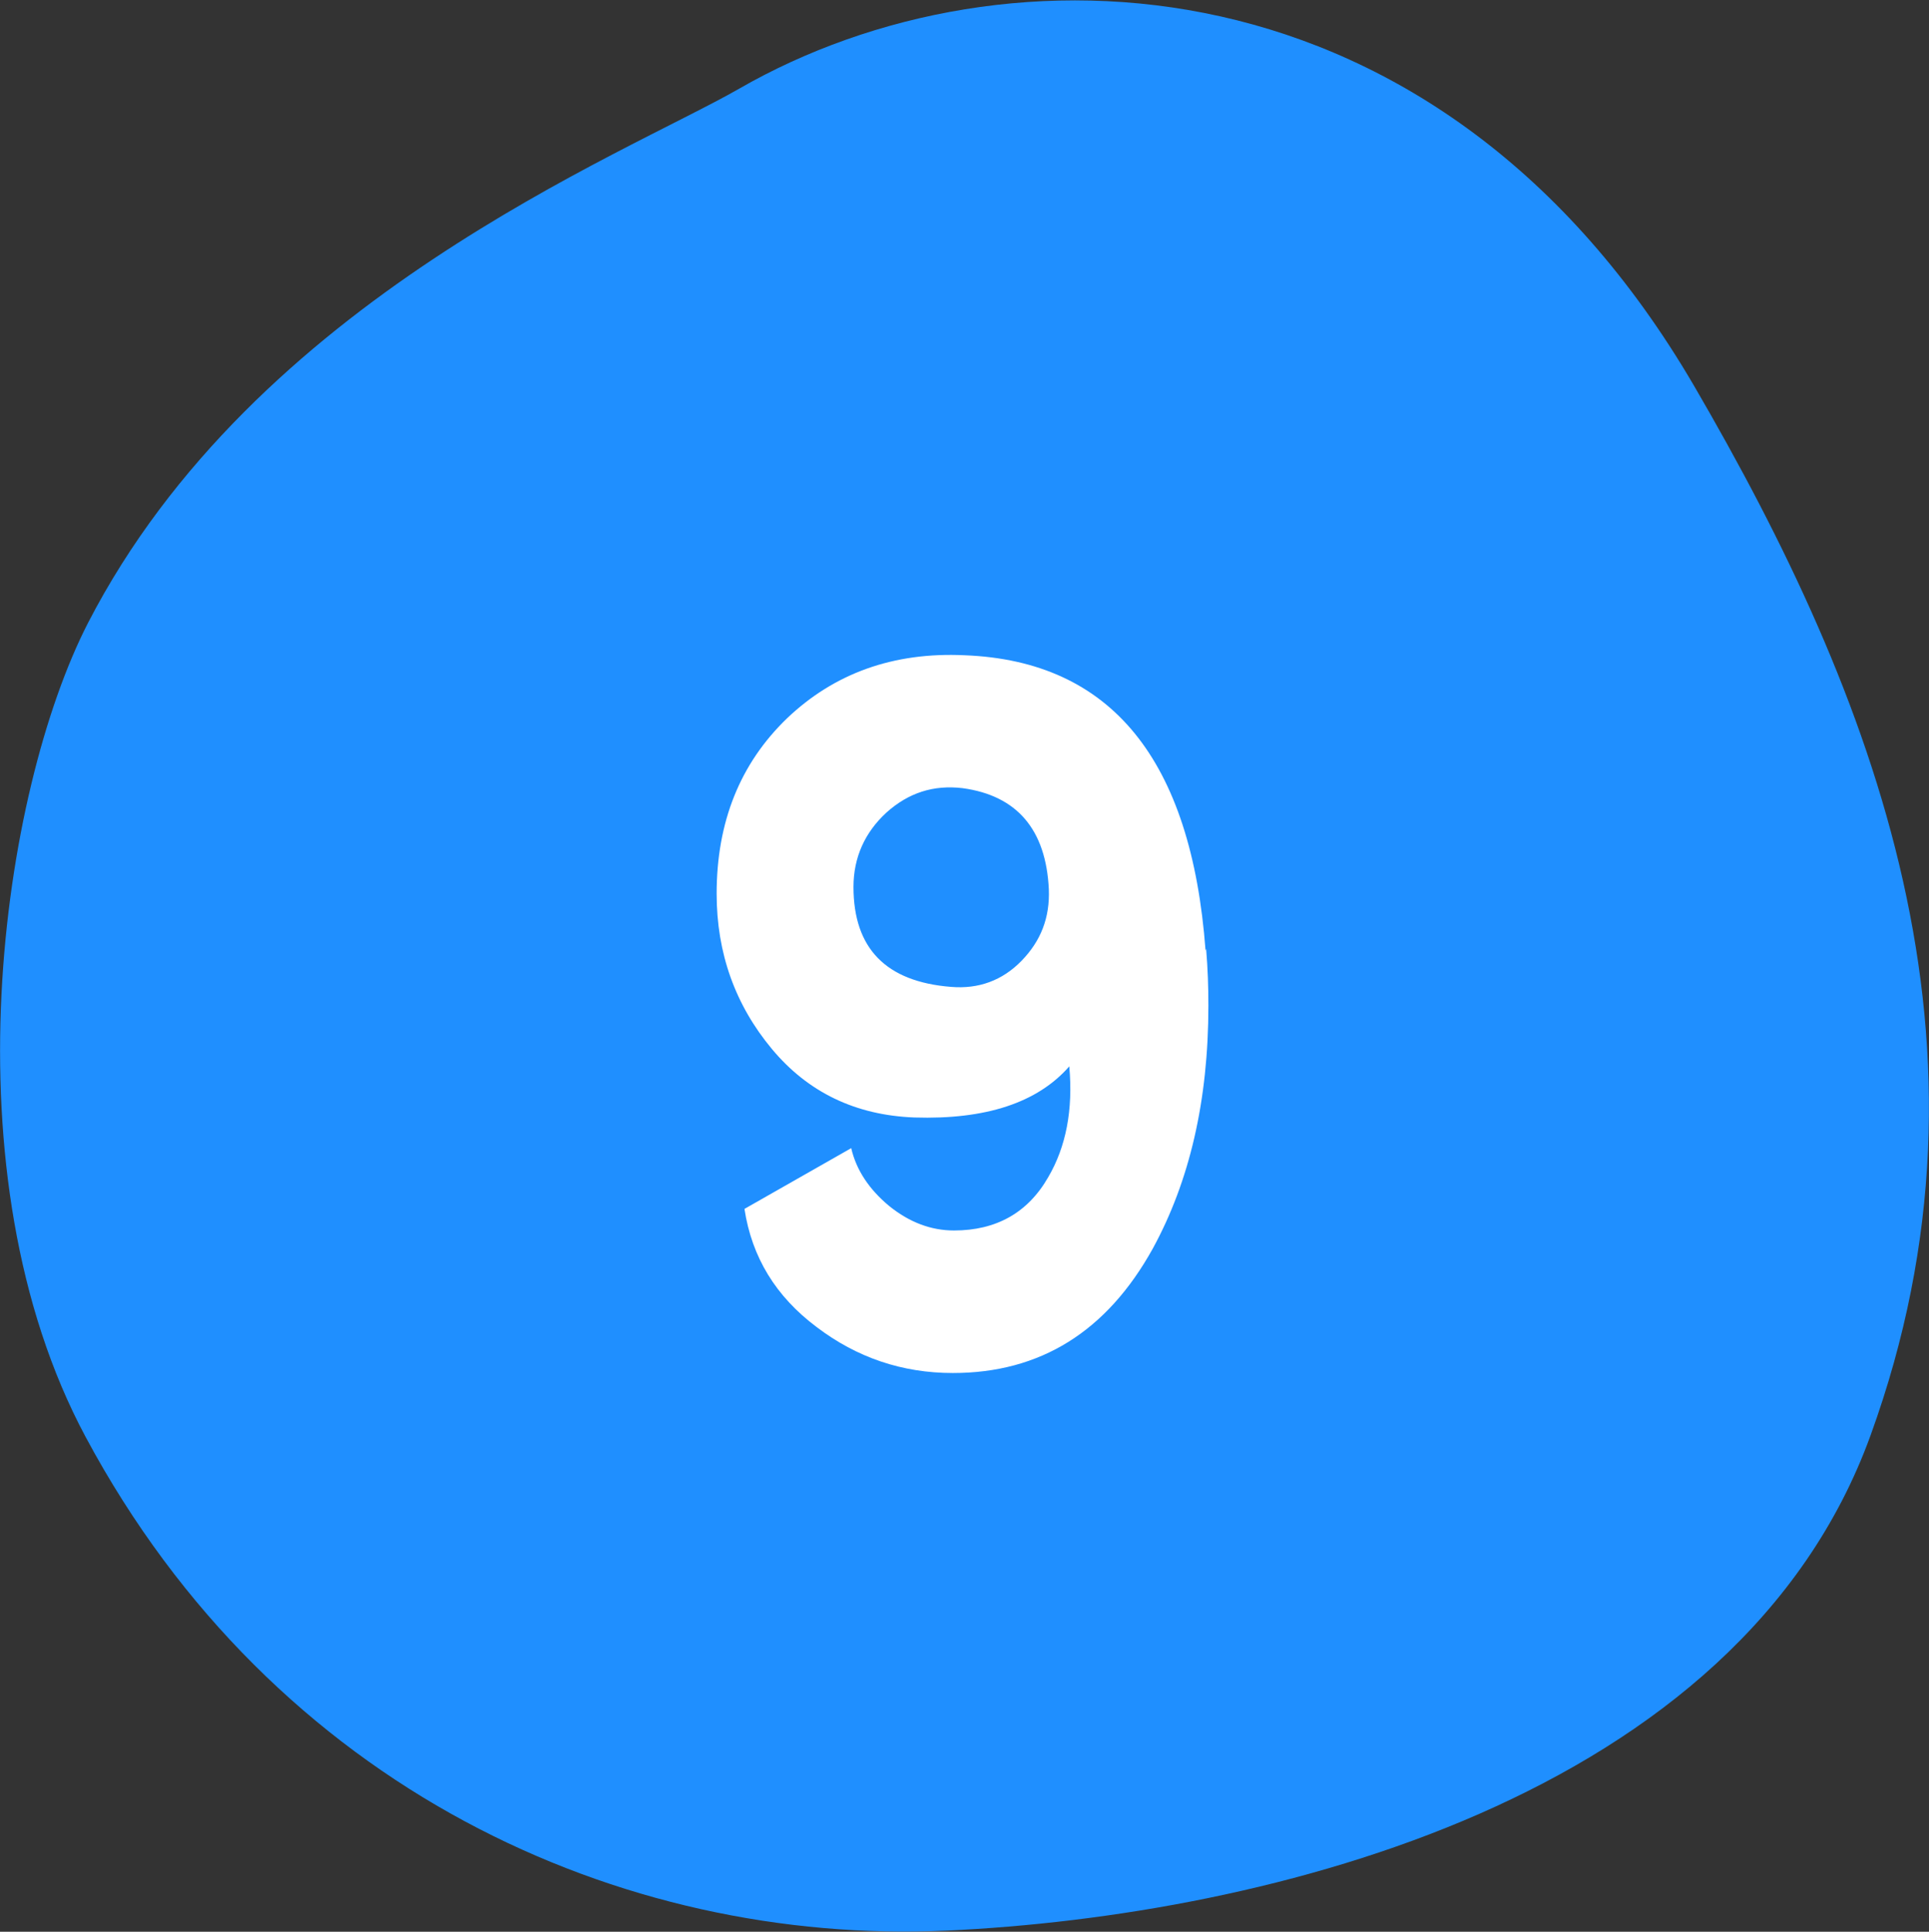
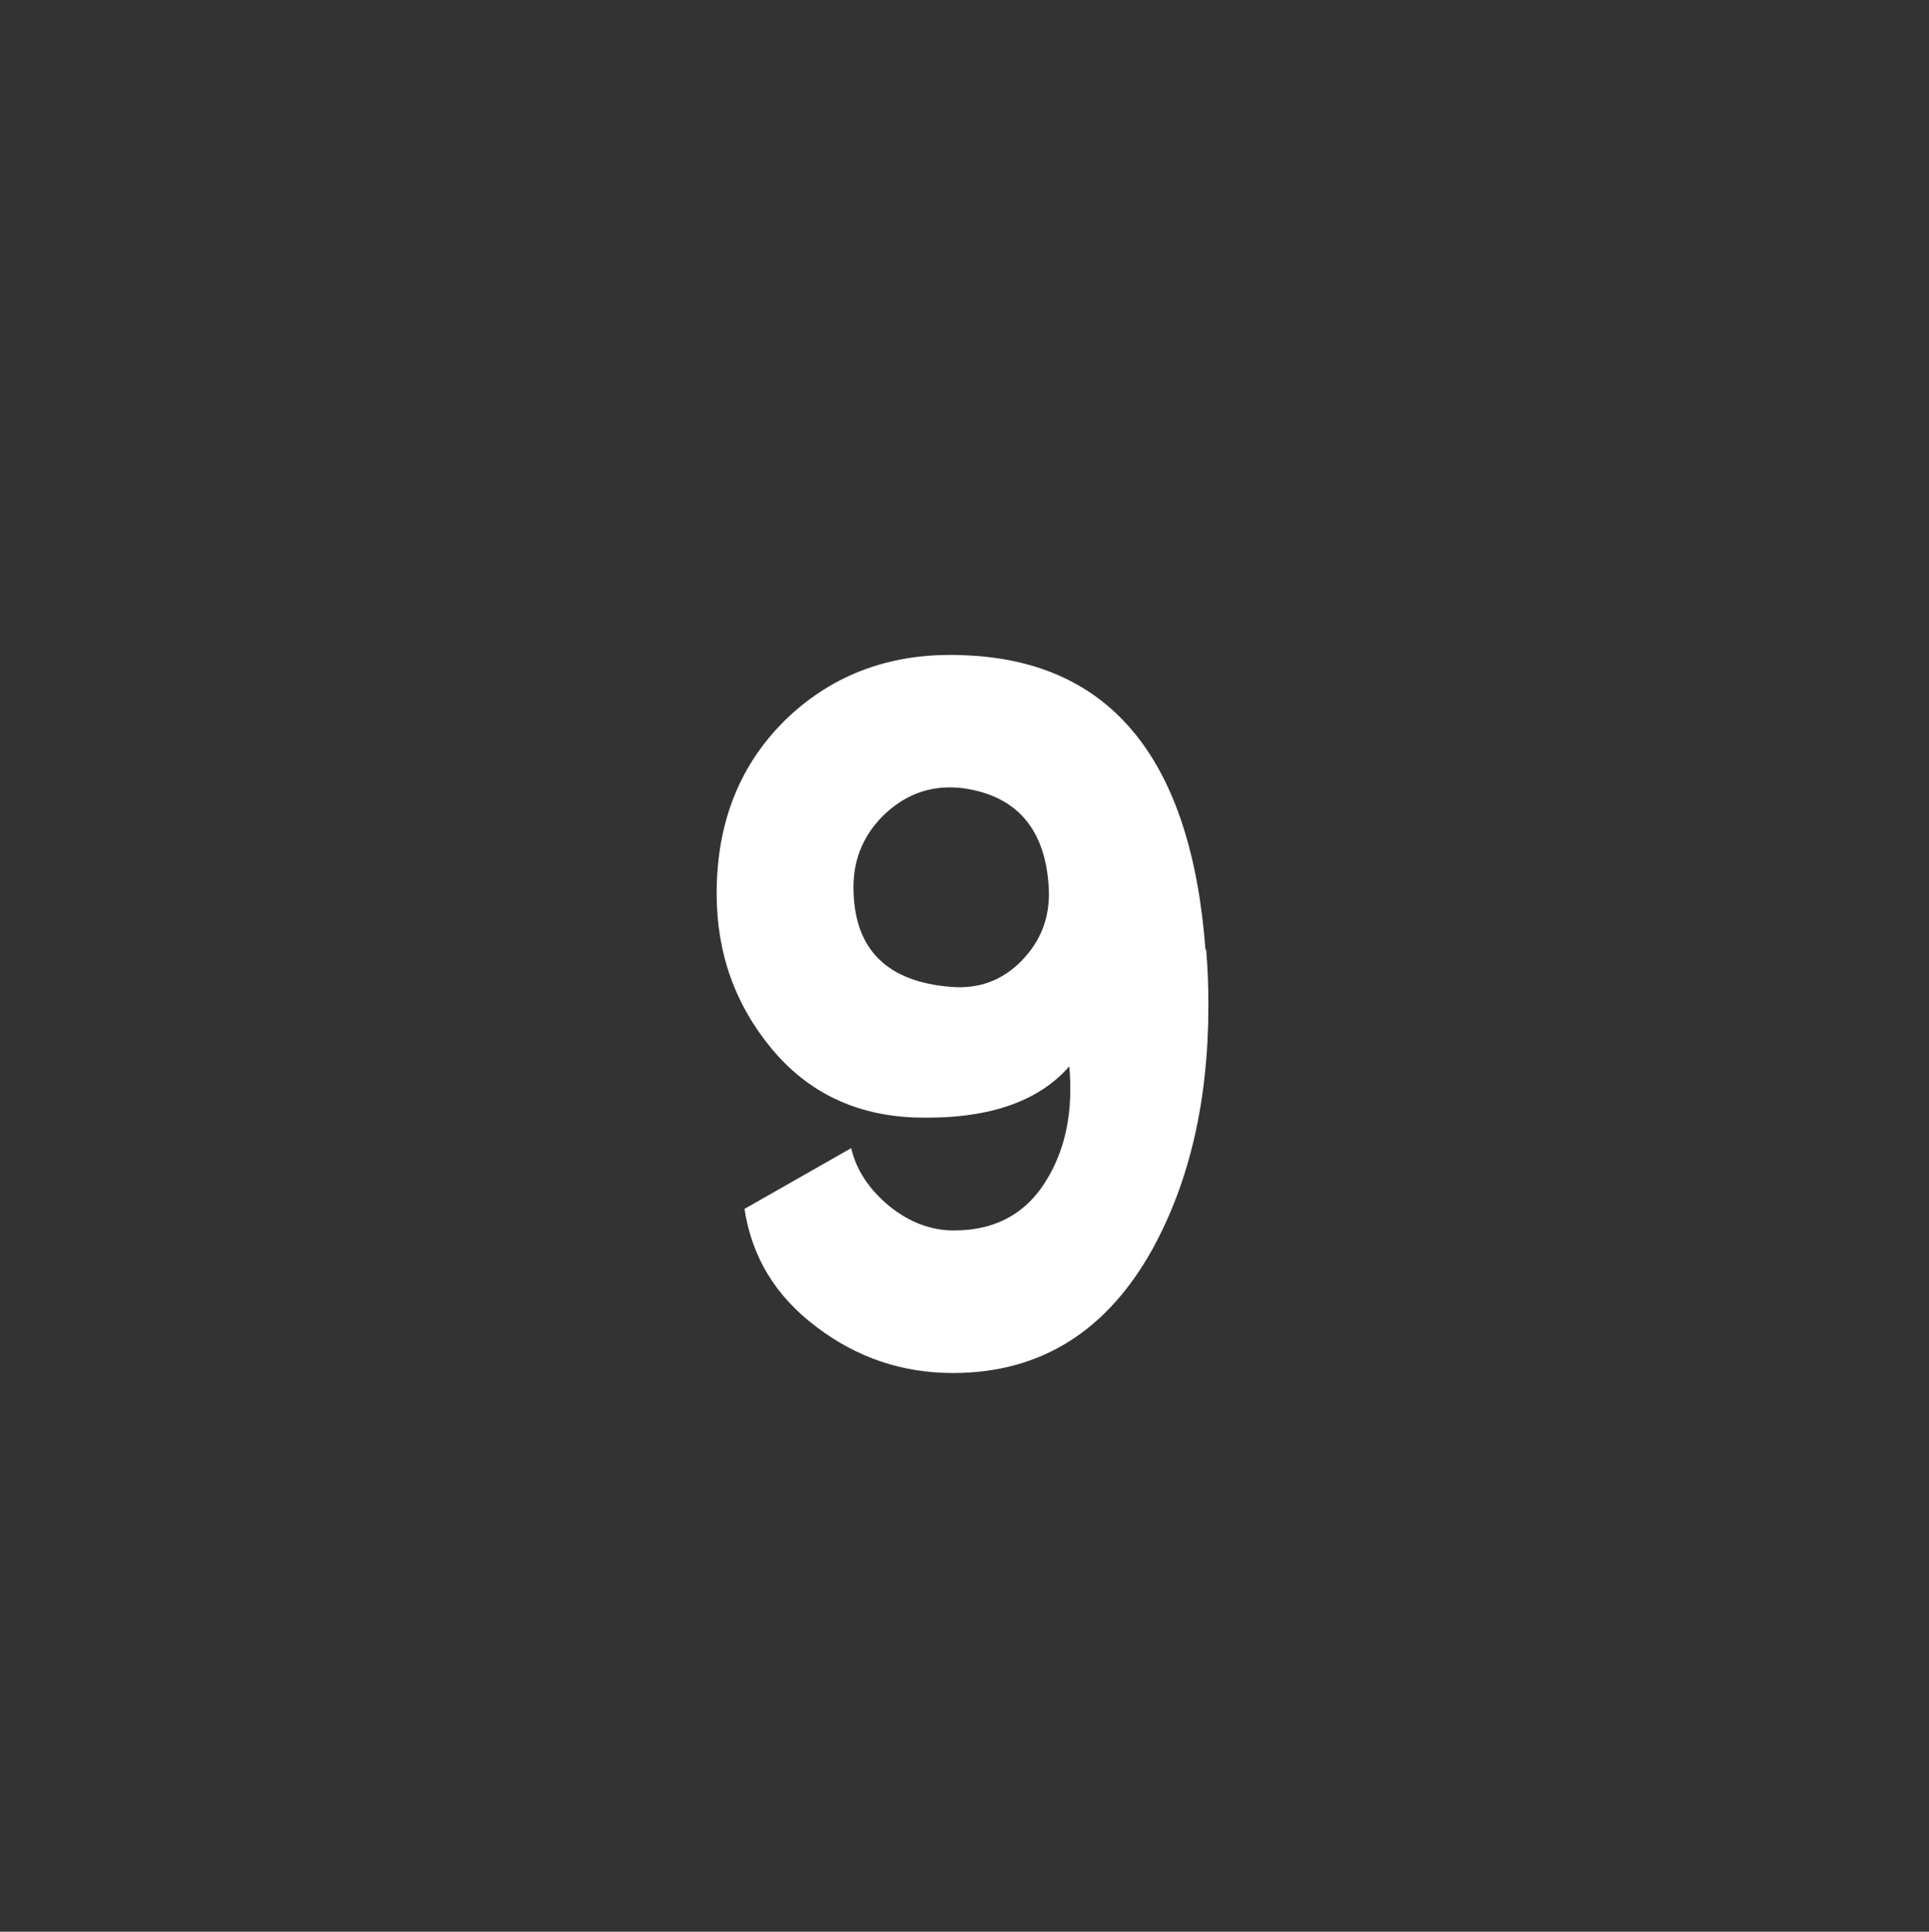
<svg xmlns="http://www.w3.org/2000/svg" id="_レイヤー_2" data-name="レイヤー 2" viewBox="0 0 33.97 34.02">
  <rect x="0" y="0" width="33.97" height="34.02" fill="#333333" stroke="none" />
  <defs>
    <style>
      .cls-1 {
        fill: #1f8fff;
        fill-rule: evenodd;
      }

      .cls-1, .cls-2 {
        stroke-width: 0px;
      }

      .cls-2 {
        fill: #fff;
      }
    </style>
  </defs>
  <g id="_レイヤー_1-2" data-name="レイヤー 1">
    <g>
-       <path class="cls-1" d="m13.02,1.56c4.68-2.69,12.33-2.44,16.81,5.23,3.18,5.46,5.6,11.63,3.11,18.49-2.32,6.4-10.62,8.46-16.27,8.72-5.74.26-11.84-2.5-15.16-8.69C-.98,20.67.03,13.93,1.55,10.97,4.49,5.27,10.98,2.73,13.02,1.56Z" />
      <path class="cls-2" d="m21.24,16.71c.03.35.04.68.04,1,0,1.67-.33,3.09-.98,4.28-.81,1.46-1.98,2.19-3.52,2.19-.89,0-1.69-.27-2.4-.81-.72-.54-1.14-1.23-1.27-2.08l1.88-1.07c.09.39.32.73.67,1.02.36.29.74.43,1.14.43.74,0,1.3-.31,1.66-.94.31-.53.44-1.18.37-1.95-.56.64-1.47.94-2.73.9-1.03-.04-1.87-.44-2.51-1.21-.64-.77-.97-1.68-.97-2.73,0-1.26.41-2.29,1.24-3.09.83-.79,1.87-1.17,3.13-1.11,2.58.1,3.99,1.84,4.24,5.2Zm-2.77-1.05c-.05-1.05-.56-1.65-1.52-1.78-.51-.06-.95.08-1.34.43-.38.35-.58.79-.58,1.31,0,1.08.57,1.67,1.72,1.76.48.04.9-.11,1.24-.46s.5-.76.48-1.26Z" />
    </g>
  </g>
</svg>